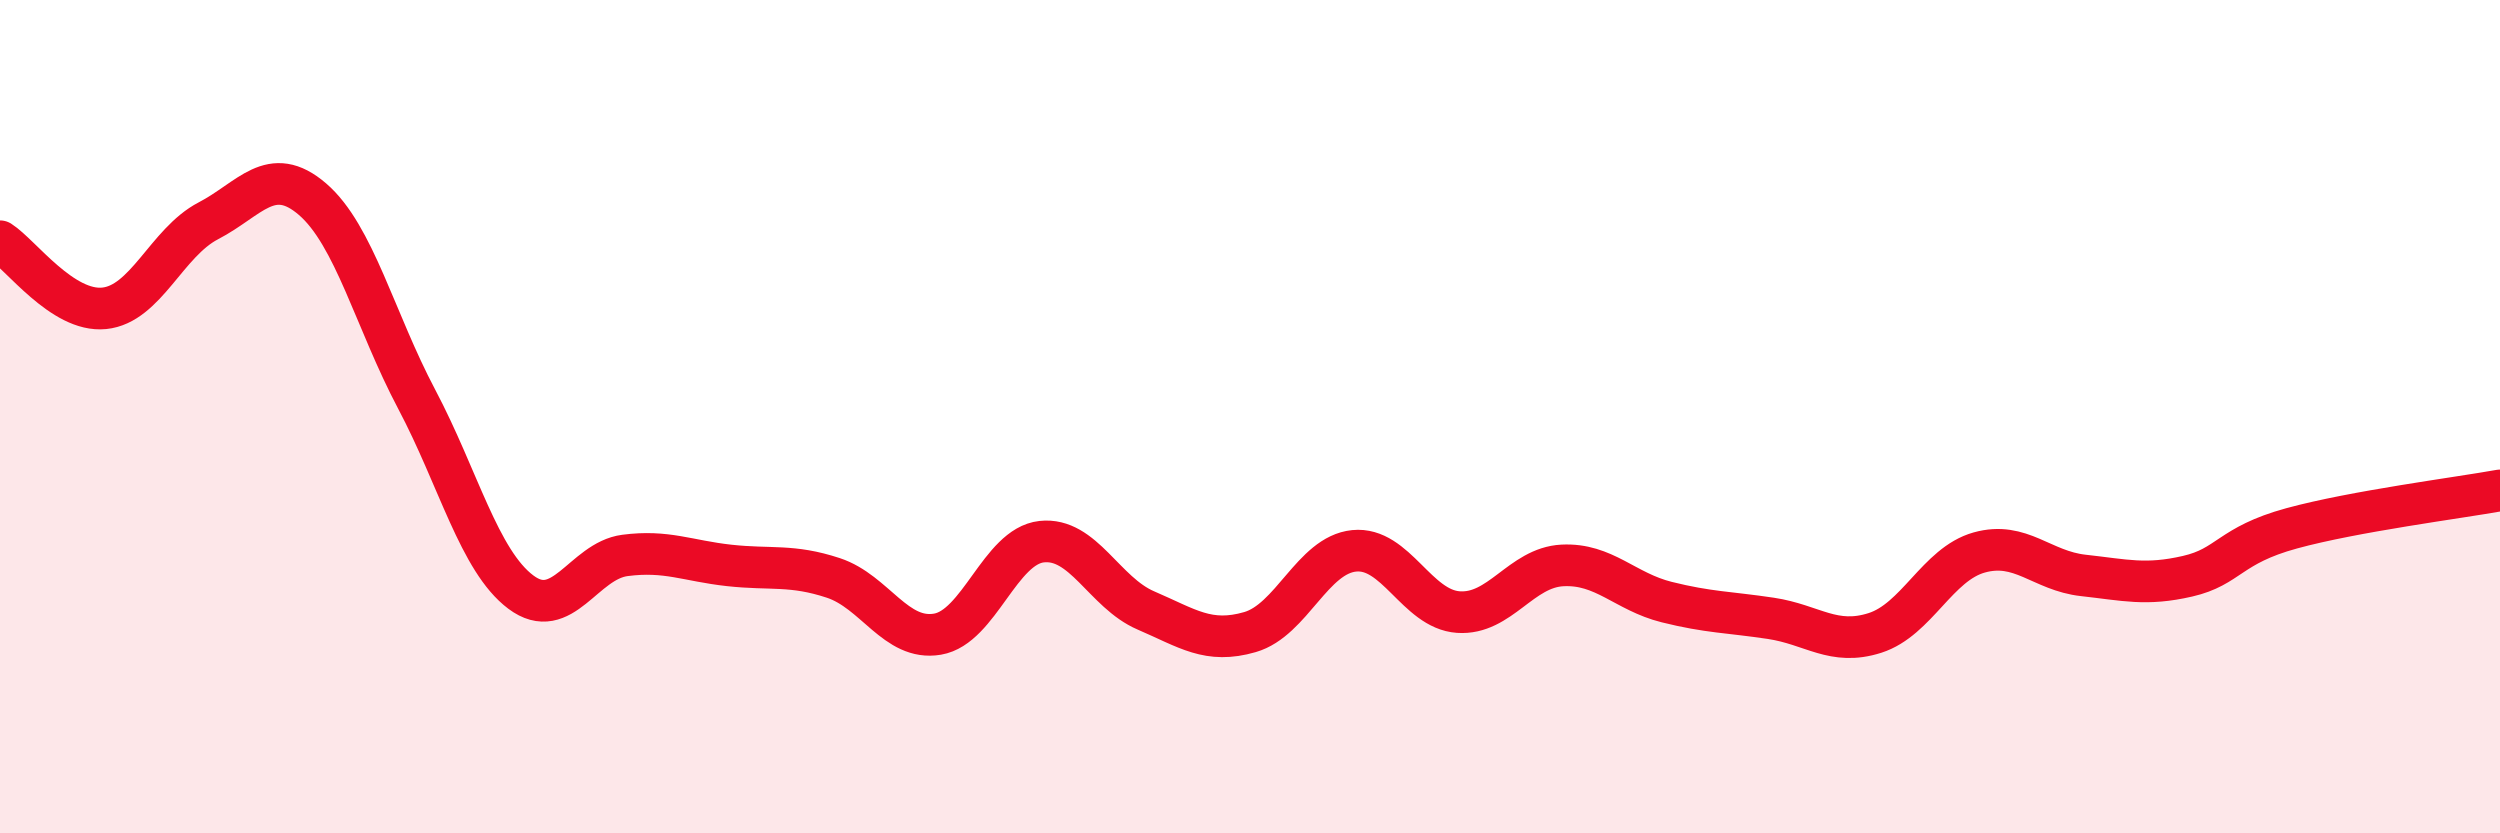
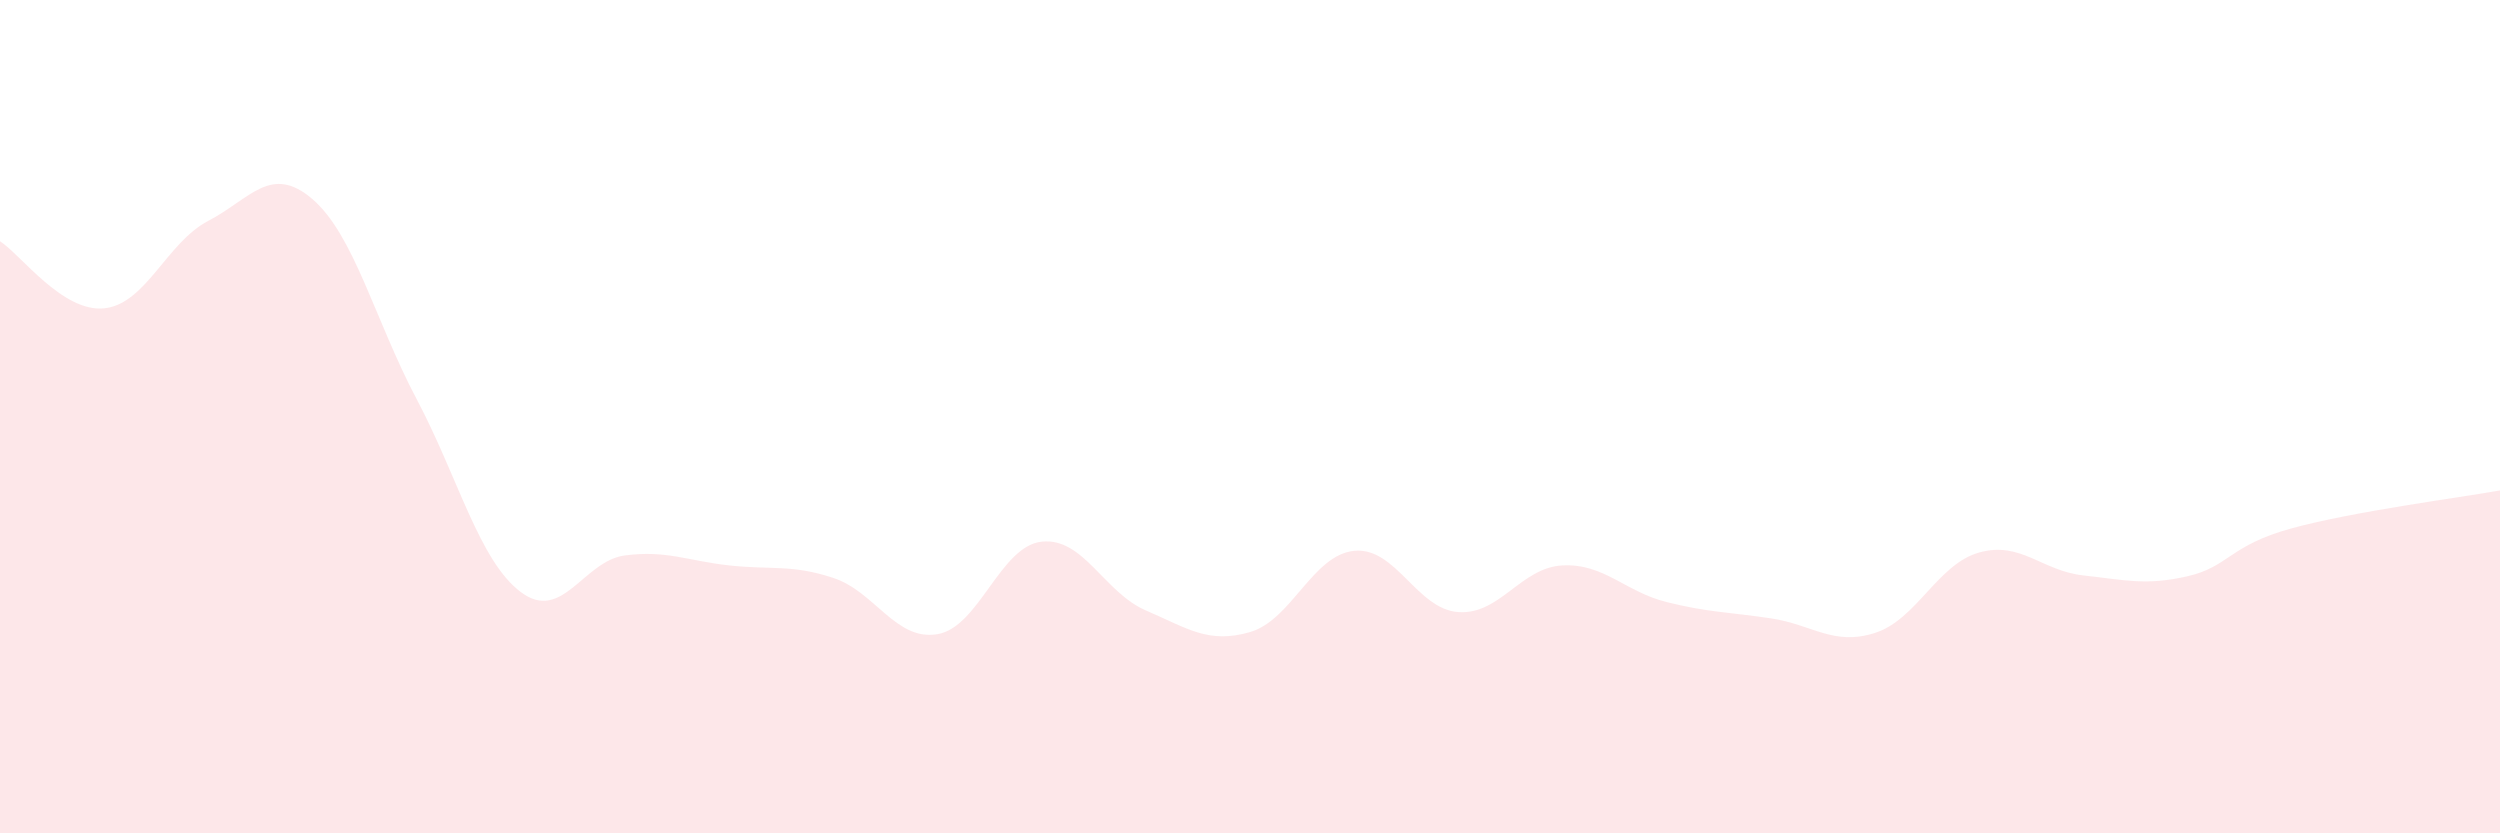
<svg xmlns="http://www.w3.org/2000/svg" width="60" height="20" viewBox="0 0 60 20">
  <path d="M 0,5.79 C 0.5,6.11 1.5,7.5 2.5,7.4 C 3.5,7.3 4,5.82 5,5.3 C 6,4.78 6.5,3.92 7.5,4.78 C 8.5,5.64 9,7.69 10,9.58 C 11,11.47 11.5,13.46 12.5,14.21 C 13.5,14.96 14,13.46 15,13.33 C 16,13.2 16.5,13.46 17.5,13.57 C 18.5,13.68 19,13.54 20,13.87 C 21,14.2 21.5,15.39 22.5,15.22 C 23.5,15.05 24,13.11 25,13 C 26,12.89 26.5,14.22 27.5,14.65 C 28.5,15.08 29,15.46 30,15.17 C 31,14.88 31.5,13.32 32.5,13.22 C 33.5,13.12 34,14.62 35,14.69 C 36,14.76 36.5,13.62 37.5,13.57 C 38.5,13.52 39,14.2 40,14.45 C 41,14.7 41.5,14.69 42.5,14.84 C 43.5,14.99 44,15.51 45,15.19 C 46,14.87 46.5,13.54 47.5,13.26 C 48.5,12.98 49,13.7 50,13.81 C 51,13.92 51.5,14.06 52.5,13.83 C 53.5,13.6 53.5,13.09 55,12.68 C 56.5,12.27 59,11.95 60,11.77L60 20L0 20Z" fill="#EB0A25" opacity="0.1" stroke-linecap="round" stroke-linejoin="round" />
-   <path d="M 0,5.79 C 0.5,6.11 1.5,7.5 2.5,7.4 C 3.5,7.3 4,5.82 5,5.3 C 6,4.78 6.5,3.92 7.5,4.78 C 8.5,5.64 9,7.69 10,9.58 C 11,11.47 11.5,13.46 12.5,14.21 C 13.5,14.96 14,13.46 15,13.33 C 16,13.2 16.5,13.46 17.5,13.57 C 18.5,13.68 19,13.54 20,13.87 C 21,14.2 21.5,15.39 22.5,15.22 C 23.5,15.05 24,13.11 25,13 C 26,12.89 26.5,14.22 27.5,14.65 C 28.5,15.08 29,15.46 30,15.17 C 31,14.88 31.5,13.32 32.5,13.22 C 33.5,13.12 34,14.62 35,14.69 C 36,14.76 36.5,13.62 37.5,13.57 C 38.5,13.52 39,14.2 40,14.45 C 41,14.7 41.5,14.69 42.5,14.84 C 43.5,14.99 44,15.51 45,15.19 C 46,14.87 46.5,13.54 47.5,13.26 C 48.5,12.98 49,13.7 50,13.81 C 51,13.92 51.5,14.06 52.5,13.83 C 53.5,13.6 53.5,13.09 55,12.68 C 56.5,12.27 59,11.95 60,11.77" stroke="#EB0A25" stroke-width="1" fill="none" stroke-linecap="round" stroke-linejoin="round" />
</svg>